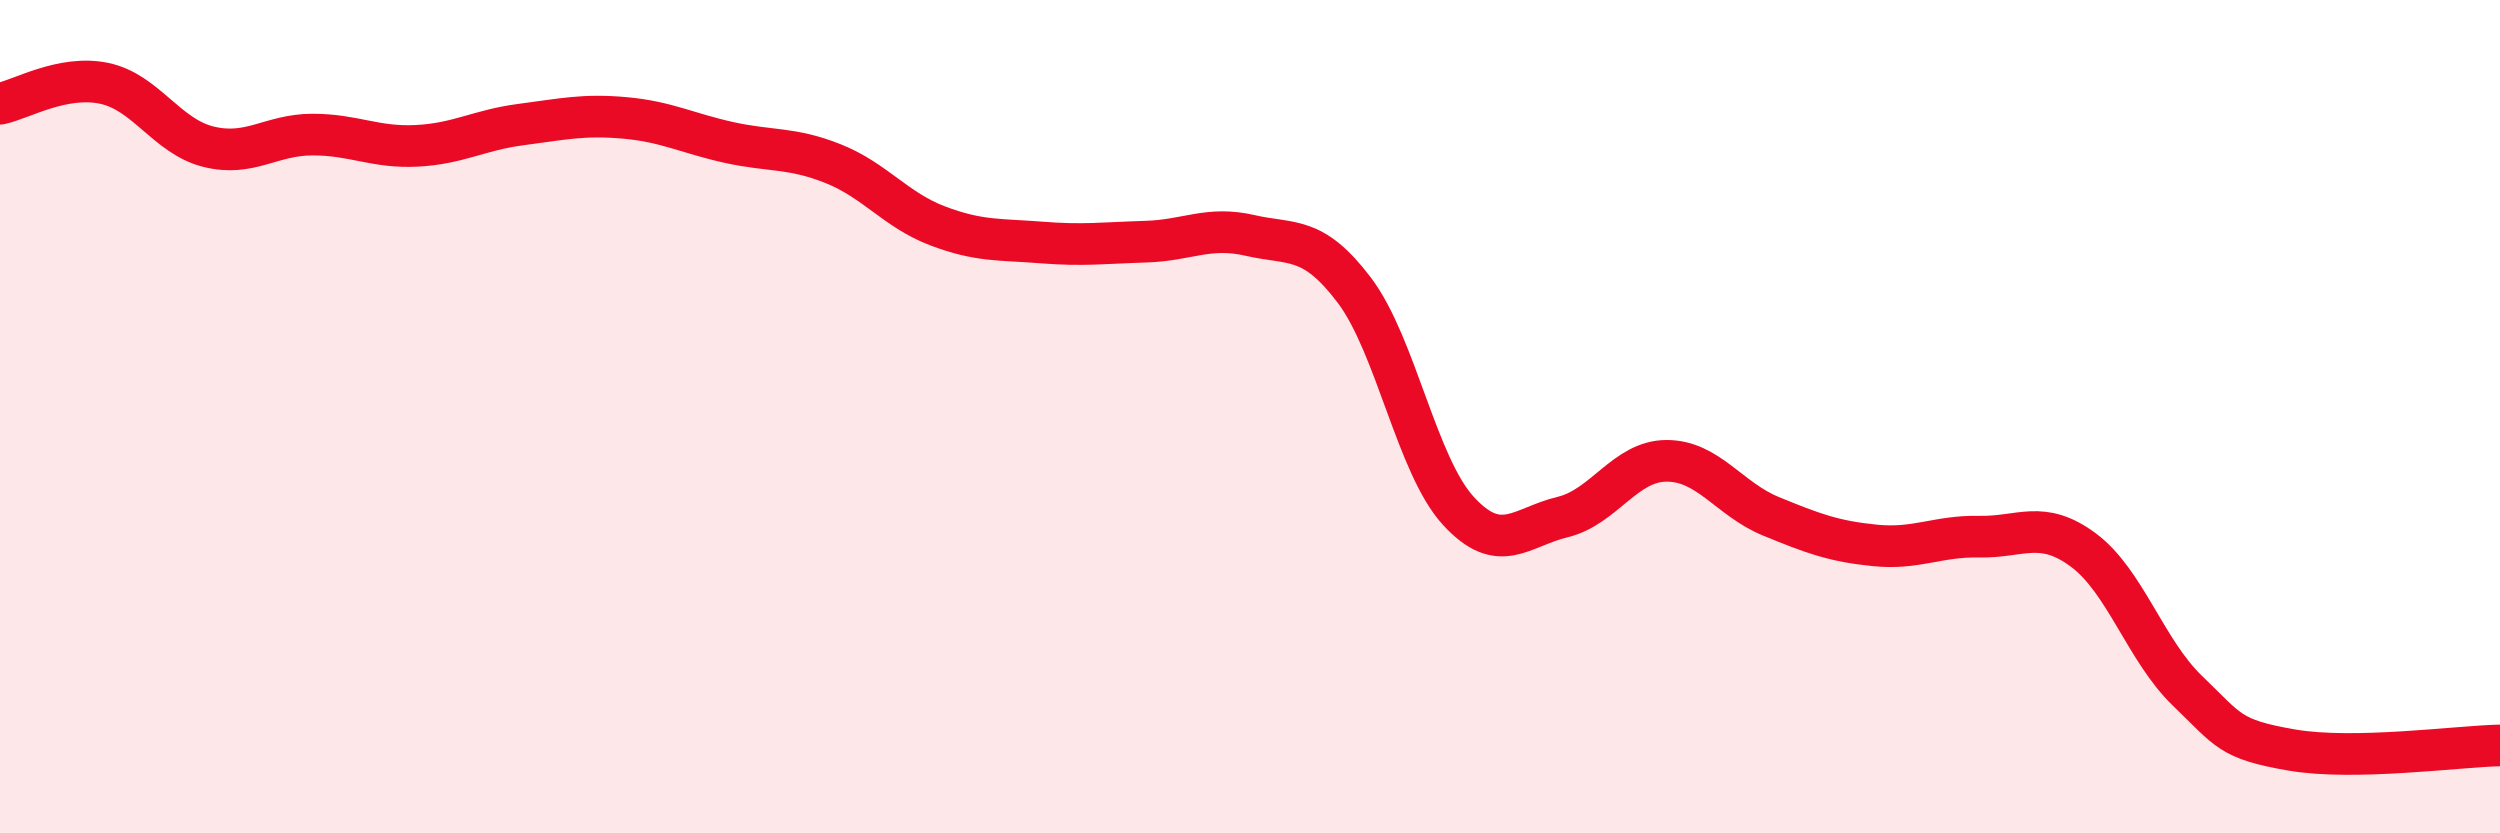
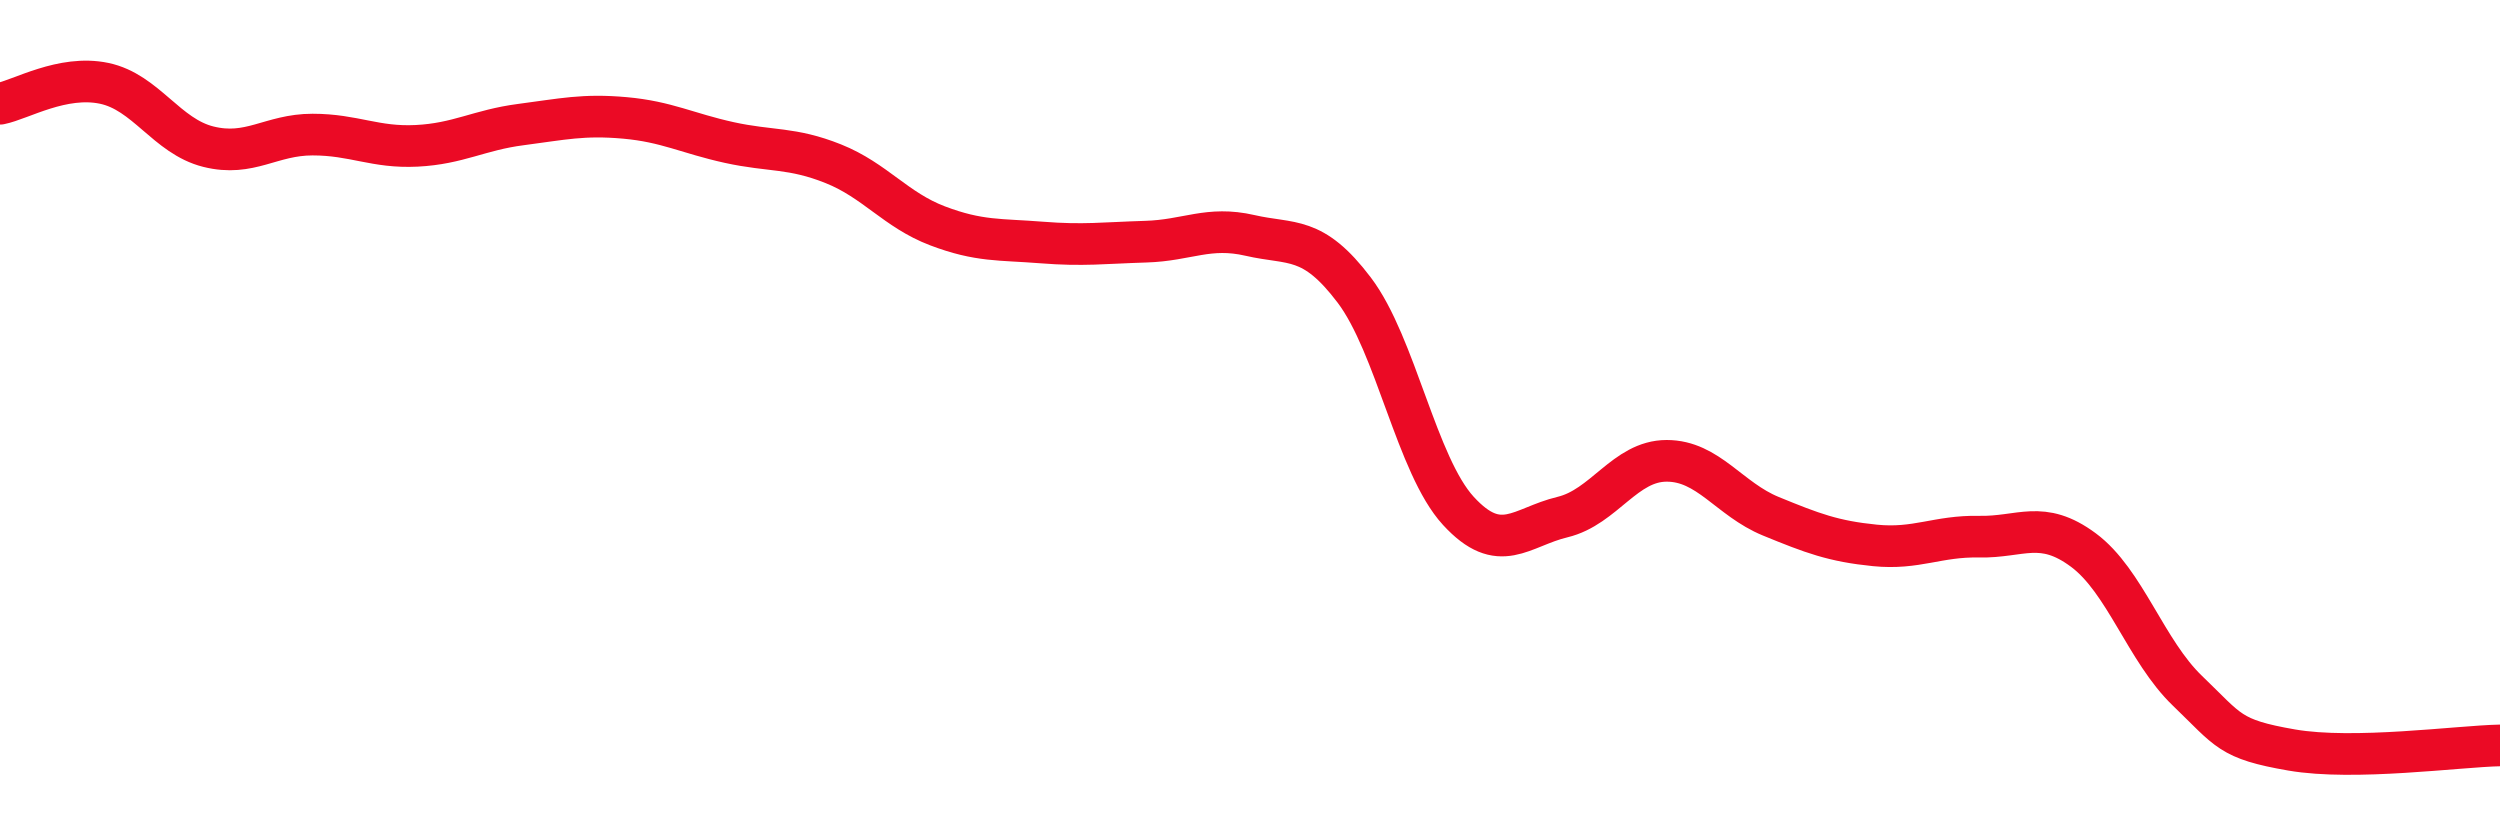
<svg xmlns="http://www.w3.org/2000/svg" width="60" height="20" viewBox="0 0 60 20">
-   <path d="M 0,2.49 C 0.5,2.39 1.5,1.79 2.5,2 C 3.5,2.21 4,3.27 5,3.52 C 6,3.77 6.5,3.23 7.5,3.23 C 8.5,3.23 9,3.55 10,3.5 C 11,3.45 11.5,3.12 12.5,2.99 C 13.5,2.86 14,2.74 15,2.83 C 16,2.92 16.5,3.2 17.5,3.42 C 18.5,3.64 19,3.53 20,3.93 C 21,4.33 21.5,5.04 22.5,5.42 C 23.5,5.8 24,5.74 25,5.82 C 26,5.9 26.5,5.83 27.5,5.8 C 28.5,5.77 29,5.42 30,5.65 C 31,5.88 31.5,5.64 32.5,6.96 C 33.5,8.28 34,11.17 35,12.26 C 36,13.35 36.5,12.65 37.5,12.41 C 38.5,12.17 39,11.06 40,11.06 C 41,11.06 41.5,11.98 42.5,12.39 C 43.5,12.8 44,12.99 45,13.09 C 46,13.19 46.5,12.86 47.5,12.88 C 48.5,12.9 49,12.46 50,13.2 C 51,13.94 51.5,15.62 52.5,16.58 C 53.5,17.54 53.5,17.74 55,18 C 56.5,18.26 59,17.91 60,17.89L60 20L0 20Z" fill="#EB0A25" opacity="0.1" stroke-linecap="round" stroke-linejoin="round" />
  <path d="M 0,2.49 C 0.5,2.39 1.5,1.79 2.5,2 C 3.5,2.21 4,3.27 5,3.52 C 6,3.77 6.5,3.23 7.5,3.23 C 8.5,3.23 9,3.55 10,3.5 C 11,3.45 11.5,3.12 12.5,2.99 C 13.5,2.86 14,2.74 15,2.83 C 16,2.92 16.5,3.2 17.5,3.42 C 18.5,3.64 19,3.53 20,3.93 C 21,4.33 21.5,5.04 22.5,5.42 C 23.5,5.8 24,5.74 25,5.82 C 26,5.9 26.5,5.83 27.5,5.8 C 28.5,5.77 29,5.42 30,5.65 C 31,5.88 31.5,5.64 32.5,6.96 C 33.5,8.28 34,11.17 35,12.26 C 36,13.35 36.5,12.65 37.5,12.41 C 38.5,12.17 39,11.06 40,11.06 C 41,11.06 41.5,11.98 42.5,12.39 C 43.5,12.8 44,12.99 45,13.09 C 46,13.19 46.5,12.86 47.5,12.88 C 48.5,12.9 49,12.46 50,13.2 C 51,13.94 51.5,15.62 52.5,16.58 C 53.5,17.54 53.5,17.74 55,18 C 56.5,18.26 59,17.91 60,17.89" stroke="#EB0A25" stroke-width="1" fill="none" stroke-linecap="round" stroke-linejoin="round" />
</svg>